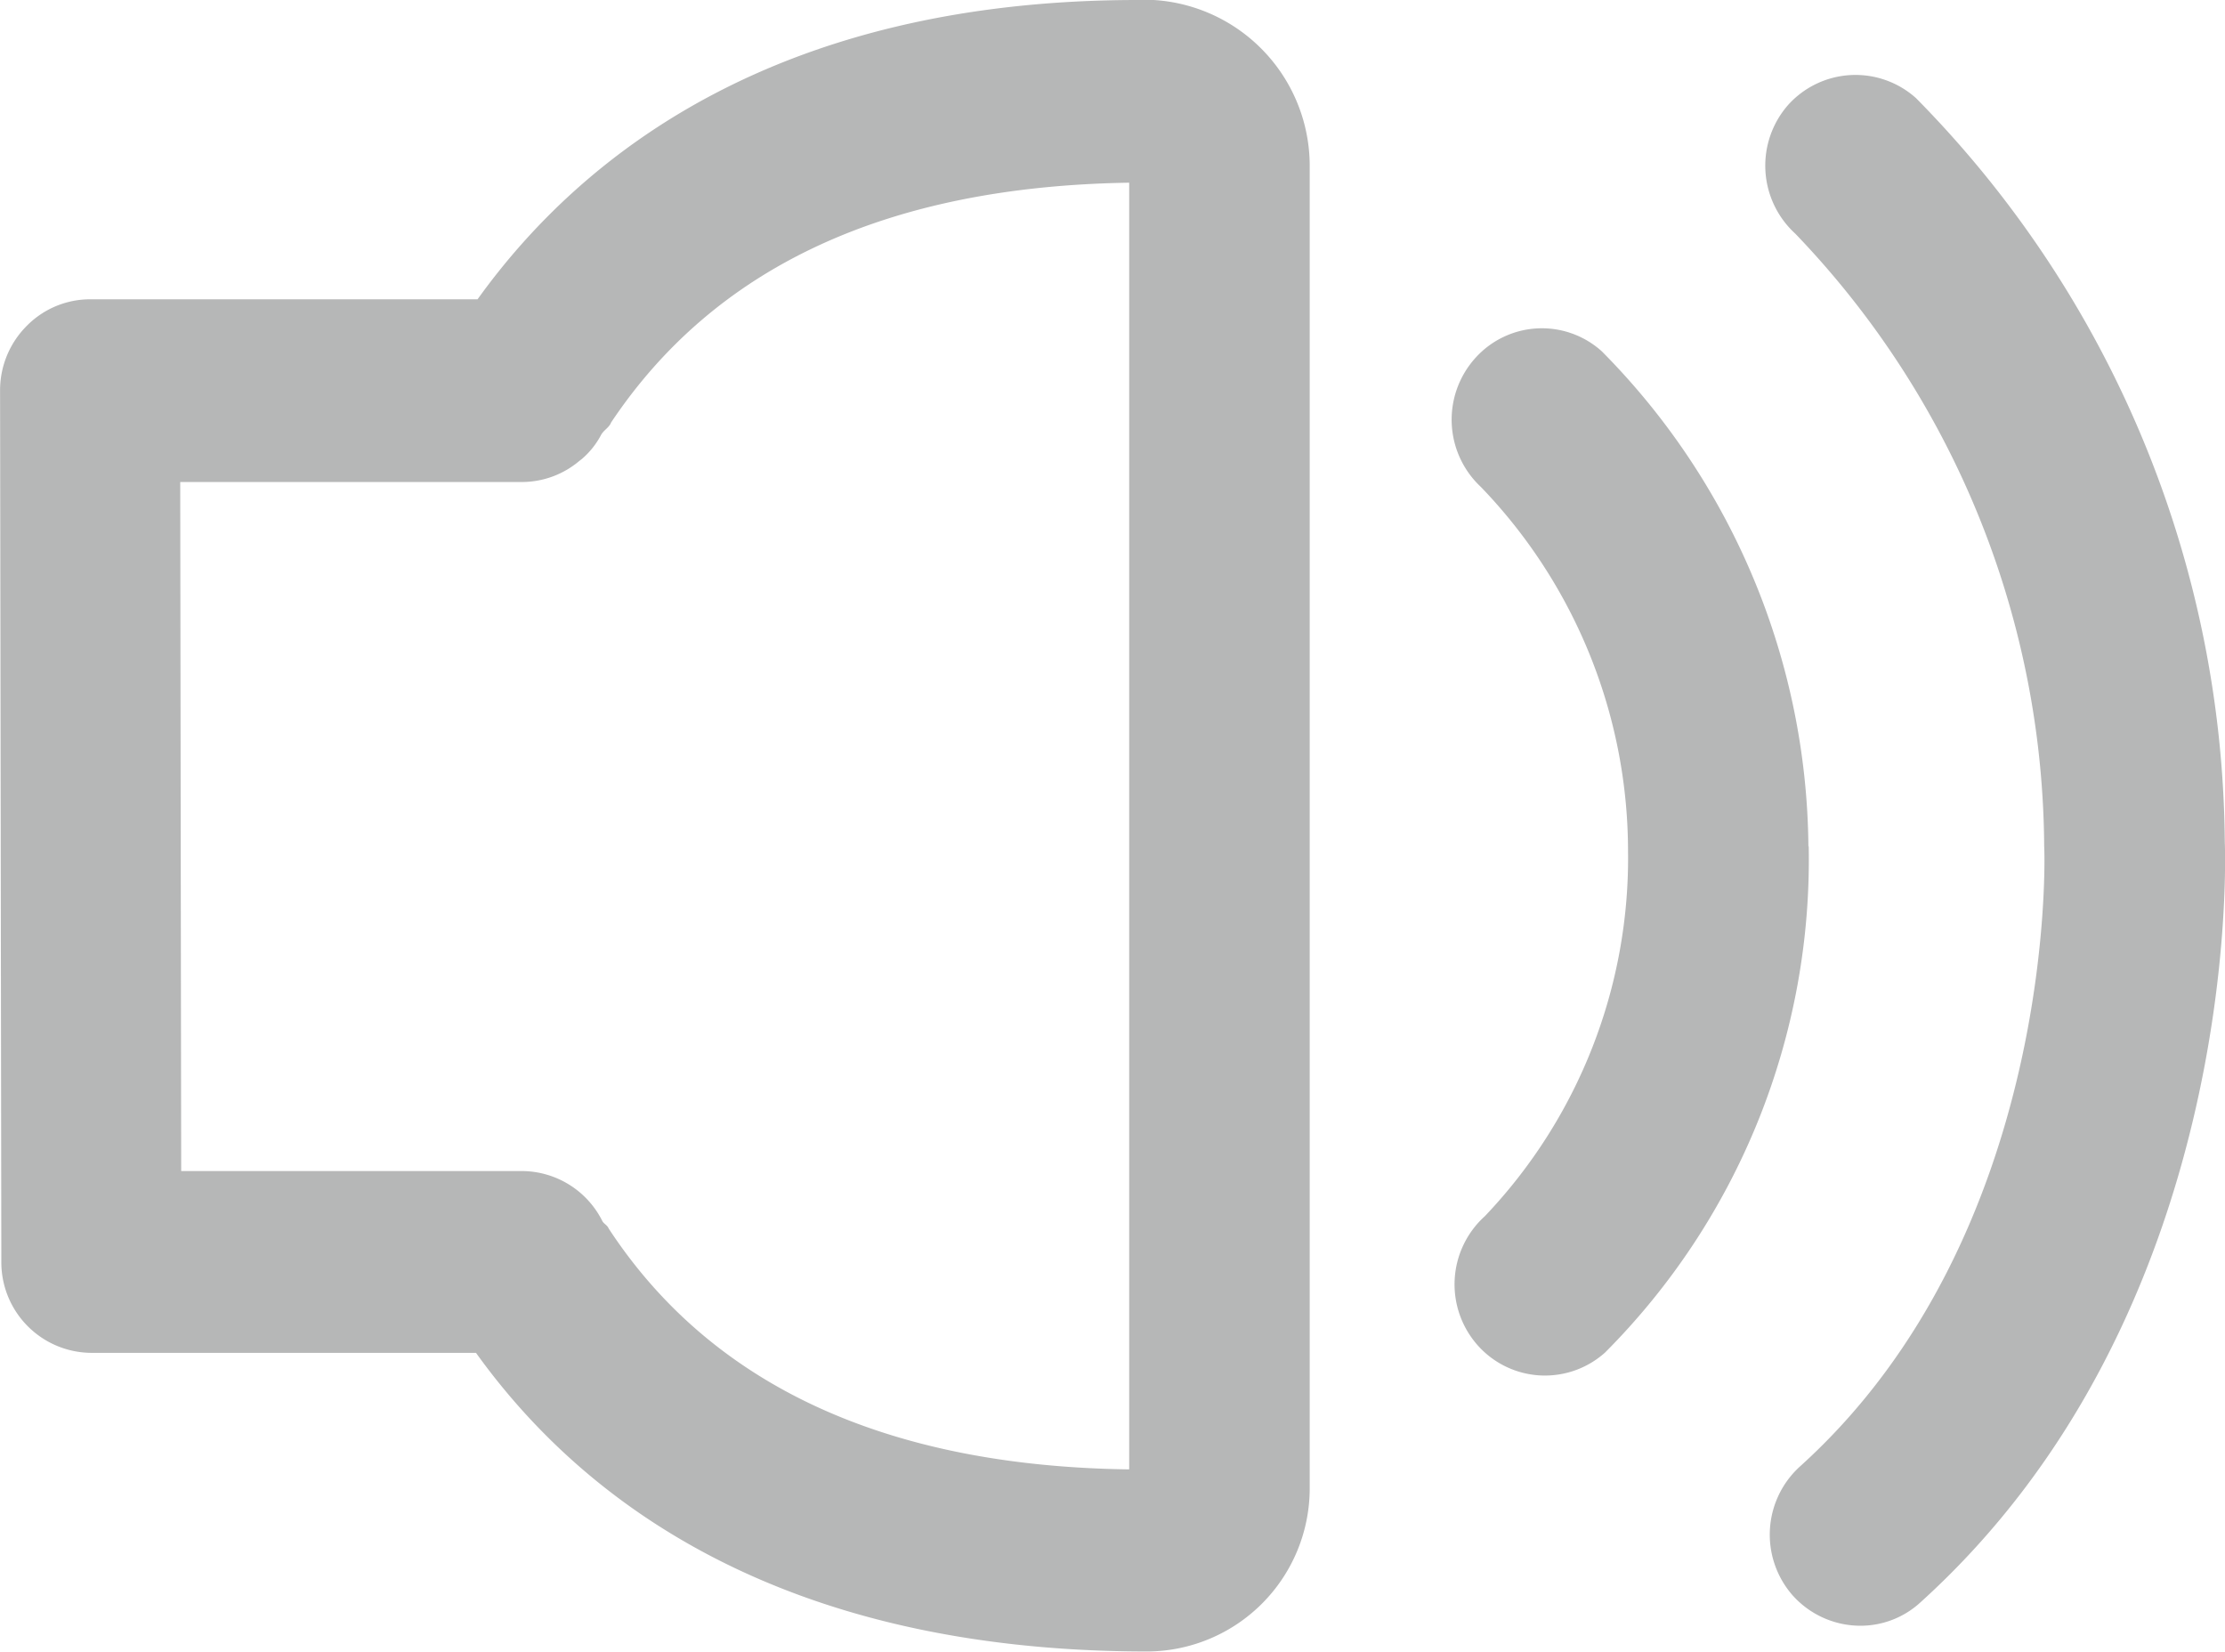
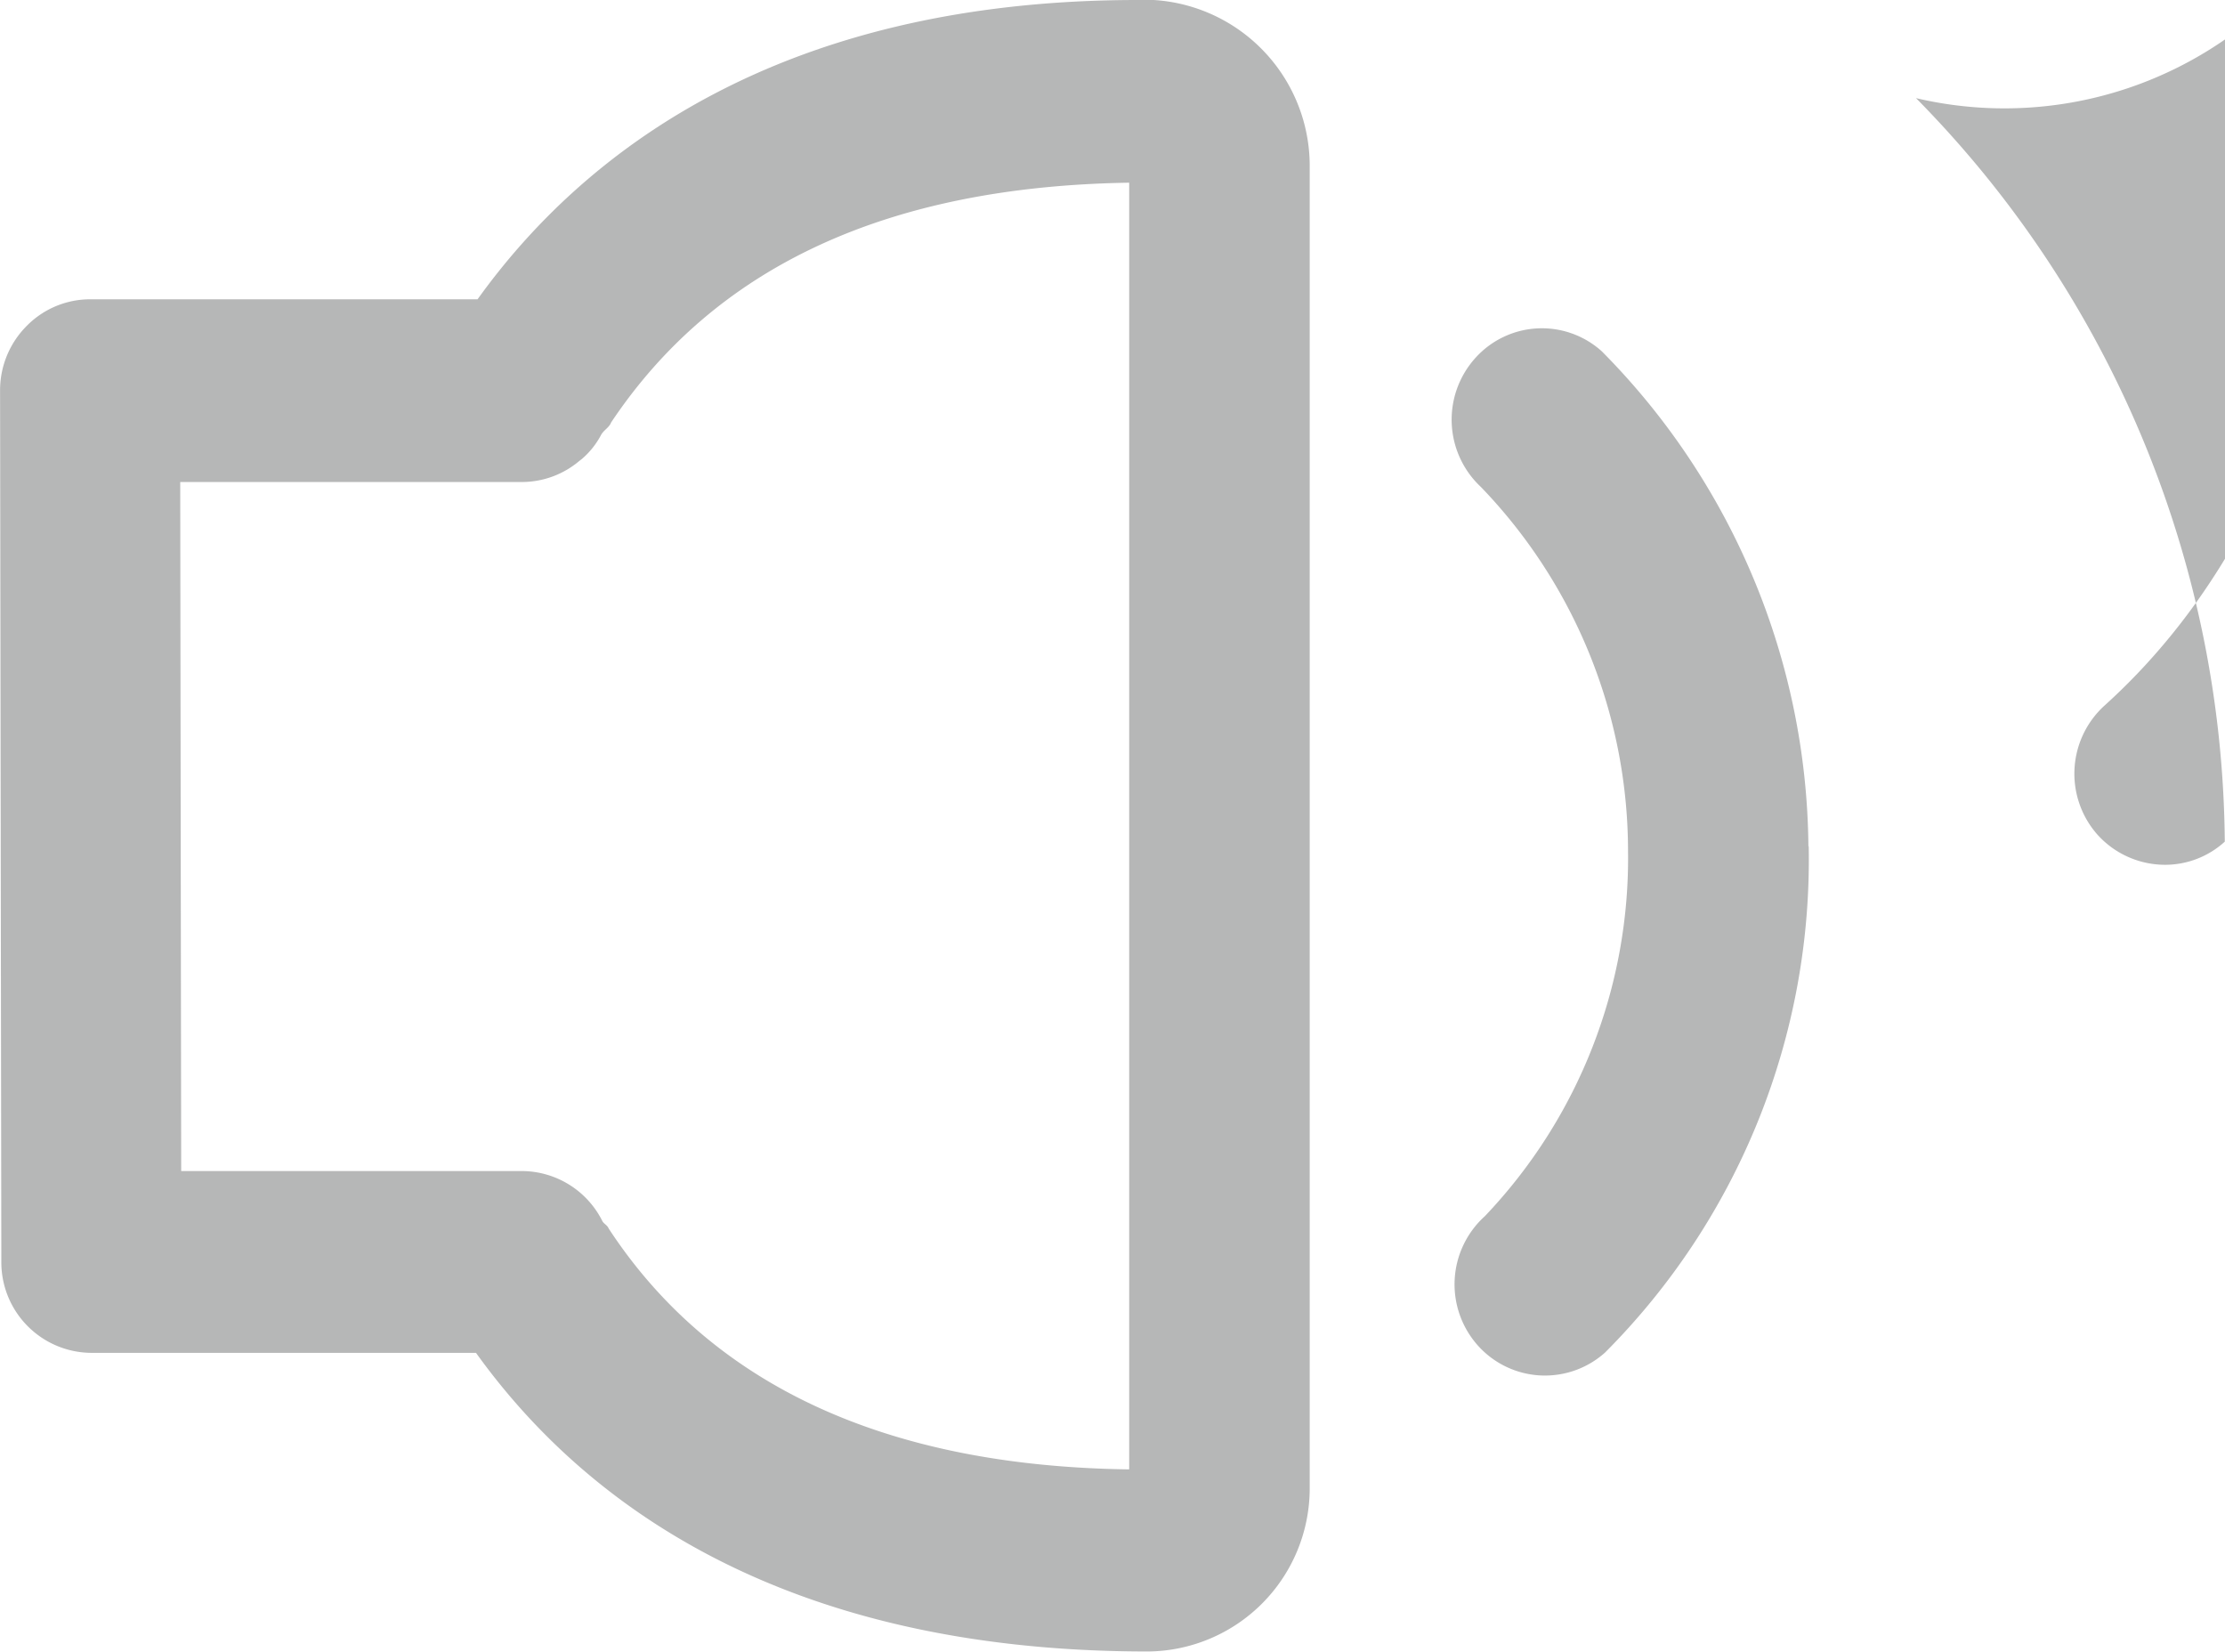
<svg xmlns="http://www.w3.org/2000/svg" width="30" height="22.269" viewBox="0 0 30 22.269">
  <g id="Grupo_231" data-name="Grupo 231" transform="translate(-10.861 -40.858)">
-     <path id="Trazado_106" data-name="Trazado 106" d="M216.866,233.7a14.425,14.425,0,0,1,4.163,10.024c.009.222.222,6.348-4.107,10.259a1.194,1.194,0,0,1-.811.312,1.228,1.228,0,0,1-.909-.41,1.241,1.241,0,0,1,.1-1.738c3.475-3.138,3.3-8.3,3.292-8.355a12.02,12.02,0,0,0-3.356-8.265,1.241,1.241,0,0,1-.094-1.738A1.222,1.222,0,0,1,216.866,233.7Zm-1.447,10.084a9.41,9.41,0,0,1-2.745,6.827,1.213,1.213,0,0,1-1.721-.1,1.238,1.238,0,0,1,.1-1.738,7,7,0,0,0,1.93-4.931A7.08,7.08,0,0,0,211,238.943a1.241,1.241,0,0,1-.077-1.738,1.205,1.205,0,0,1,1.708-.09,9.59,9.59,0,0,1,2.784,6.673Zm-9.162,8.4V234.84c-3.27.051-5.584,1.136-6.985,3.232-.026.068-.094.1-.132.162a1.112,1.112,0,0,1-.265.333c-.013.009-.021.017-.034.026a1.2,1.2,0,0,1-.747.282l-4.632,0,.013,9.29,4.607,0a1.218,1.218,0,0,1,1.072.675c.021.038.068.055.085.1C200.625,251.055,202.982,252.144,206.256,252.187Zm.12-19.81a2.241,2.241,0,0,1,2.314,2.22v17.841a2.2,2.2,0,0,1-2.182,2.207c-5.008,0-7.655-2.071-9.059-4.026l-5.183,0a1.221,1.221,0,0,1-1.217-1.225l-.017-11.749a1.227,1.227,0,0,1,.359-.871,1.2,1.2,0,0,1,.858-.359l5.221,0C198.879,234.452,201.517,232.377,206.376,232.377Z" transform="translate(-180.171 -191.519)" fill="#b6b7b7" fill-rule="evenodd" />
+     <path id="Trazado_106" data-name="Trazado 106" d="M216.866,233.7a14.425,14.425,0,0,1,4.163,10.024a1.194,1.194,0,0,1-.811.312,1.228,1.228,0,0,1-.909-.41,1.241,1.241,0,0,1,.1-1.738c3.475-3.138,3.3-8.3,3.292-8.355a12.02,12.02,0,0,0-3.356-8.265,1.241,1.241,0,0,1-.094-1.738A1.222,1.222,0,0,1,216.866,233.7Zm-1.447,10.084a9.41,9.41,0,0,1-2.745,6.827,1.213,1.213,0,0,1-1.721-.1,1.238,1.238,0,0,1,.1-1.738,7,7,0,0,0,1.93-4.931A7.08,7.08,0,0,0,211,238.943a1.241,1.241,0,0,1-.077-1.738,1.205,1.205,0,0,1,1.708-.09,9.59,9.59,0,0,1,2.784,6.673Zm-9.162,8.4V234.84c-3.27.051-5.584,1.136-6.985,3.232-.026.068-.094.1-.132.162a1.112,1.112,0,0,1-.265.333c-.013.009-.021.017-.034.026a1.2,1.2,0,0,1-.747.282l-4.632,0,.013,9.29,4.607,0a1.218,1.218,0,0,1,1.072.675c.021.038.068.055.085.1C200.625,251.055,202.982,252.144,206.256,252.187Zm.12-19.81a2.241,2.241,0,0,1,2.314,2.22v17.841a2.2,2.2,0,0,1-2.182,2.207c-5.008,0-7.655-2.071-9.059-4.026l-5.183,0a1.221,1.221,0,0,1-1.217-1.225l-.017-11.749a1.227,1.227,0,0,1,.359-.871,1.2,1.2,0,0,1,.858-.359l5.221,0C198.879,234.452,201.517,232.377,206.376,232.377Z" transform="translate(-180.171 -191.519)" fill="#b6b7b7" fill-rule="evenodd" />
  </g>
</svg>